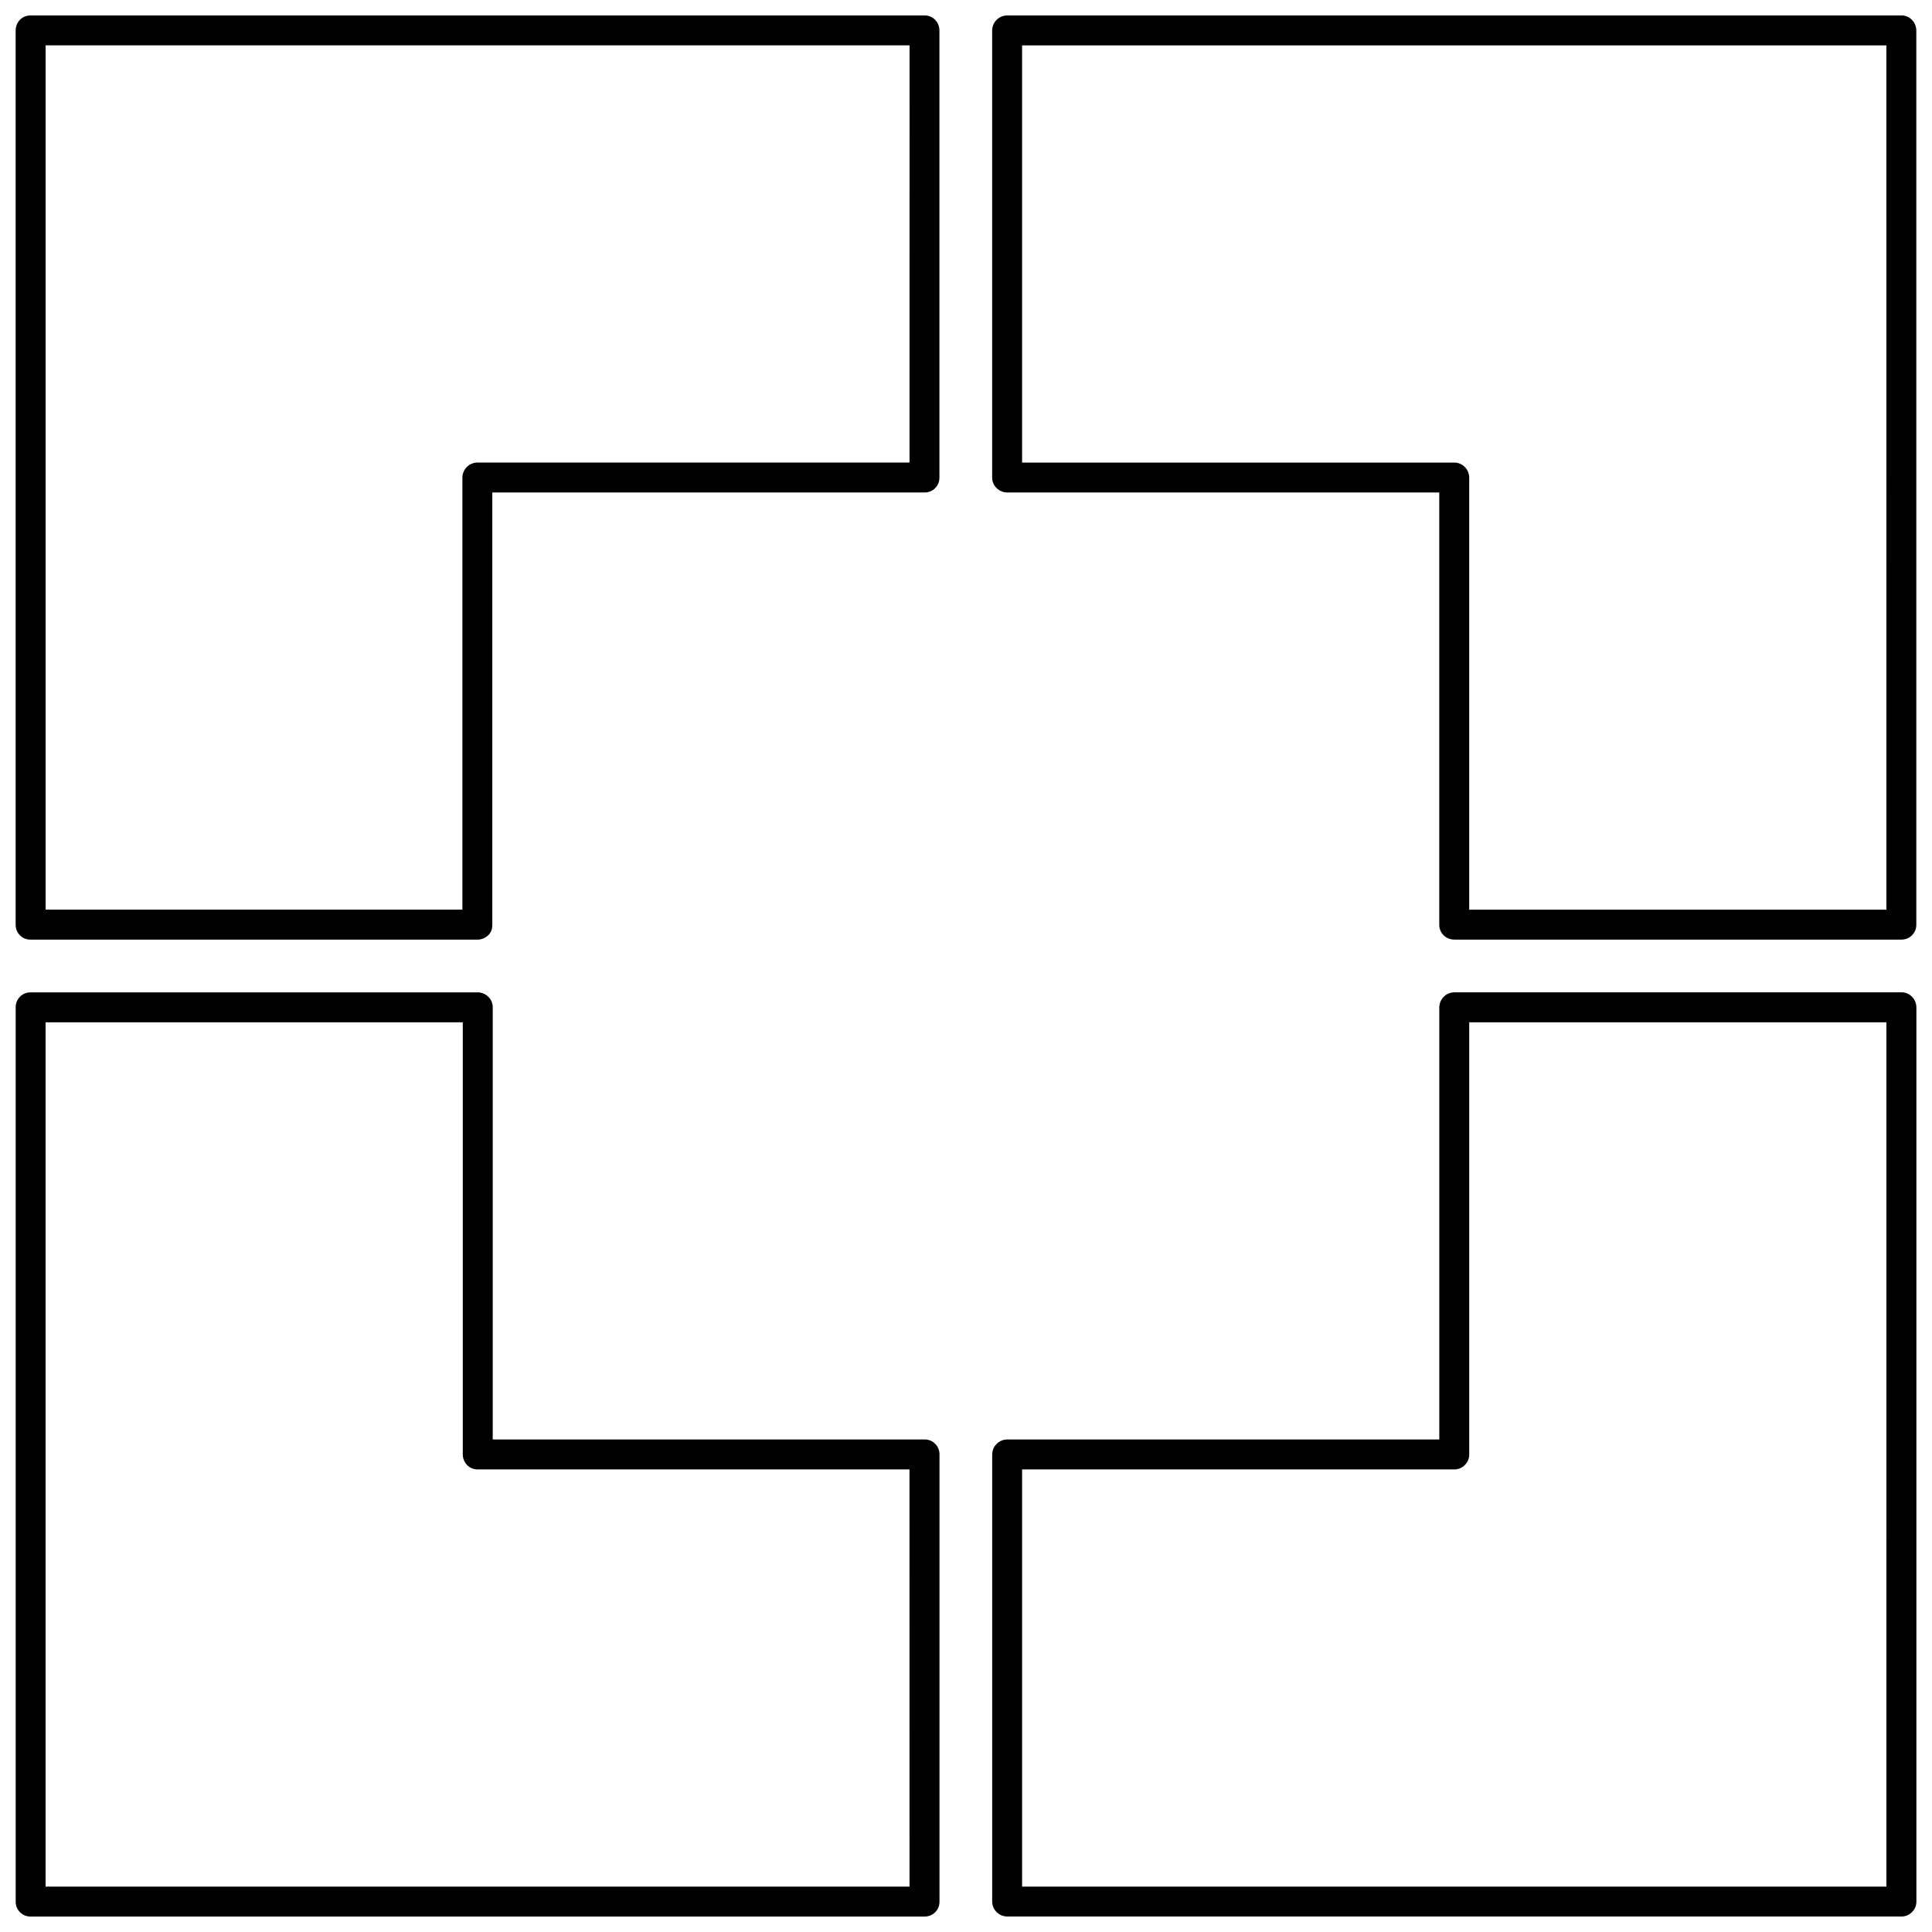
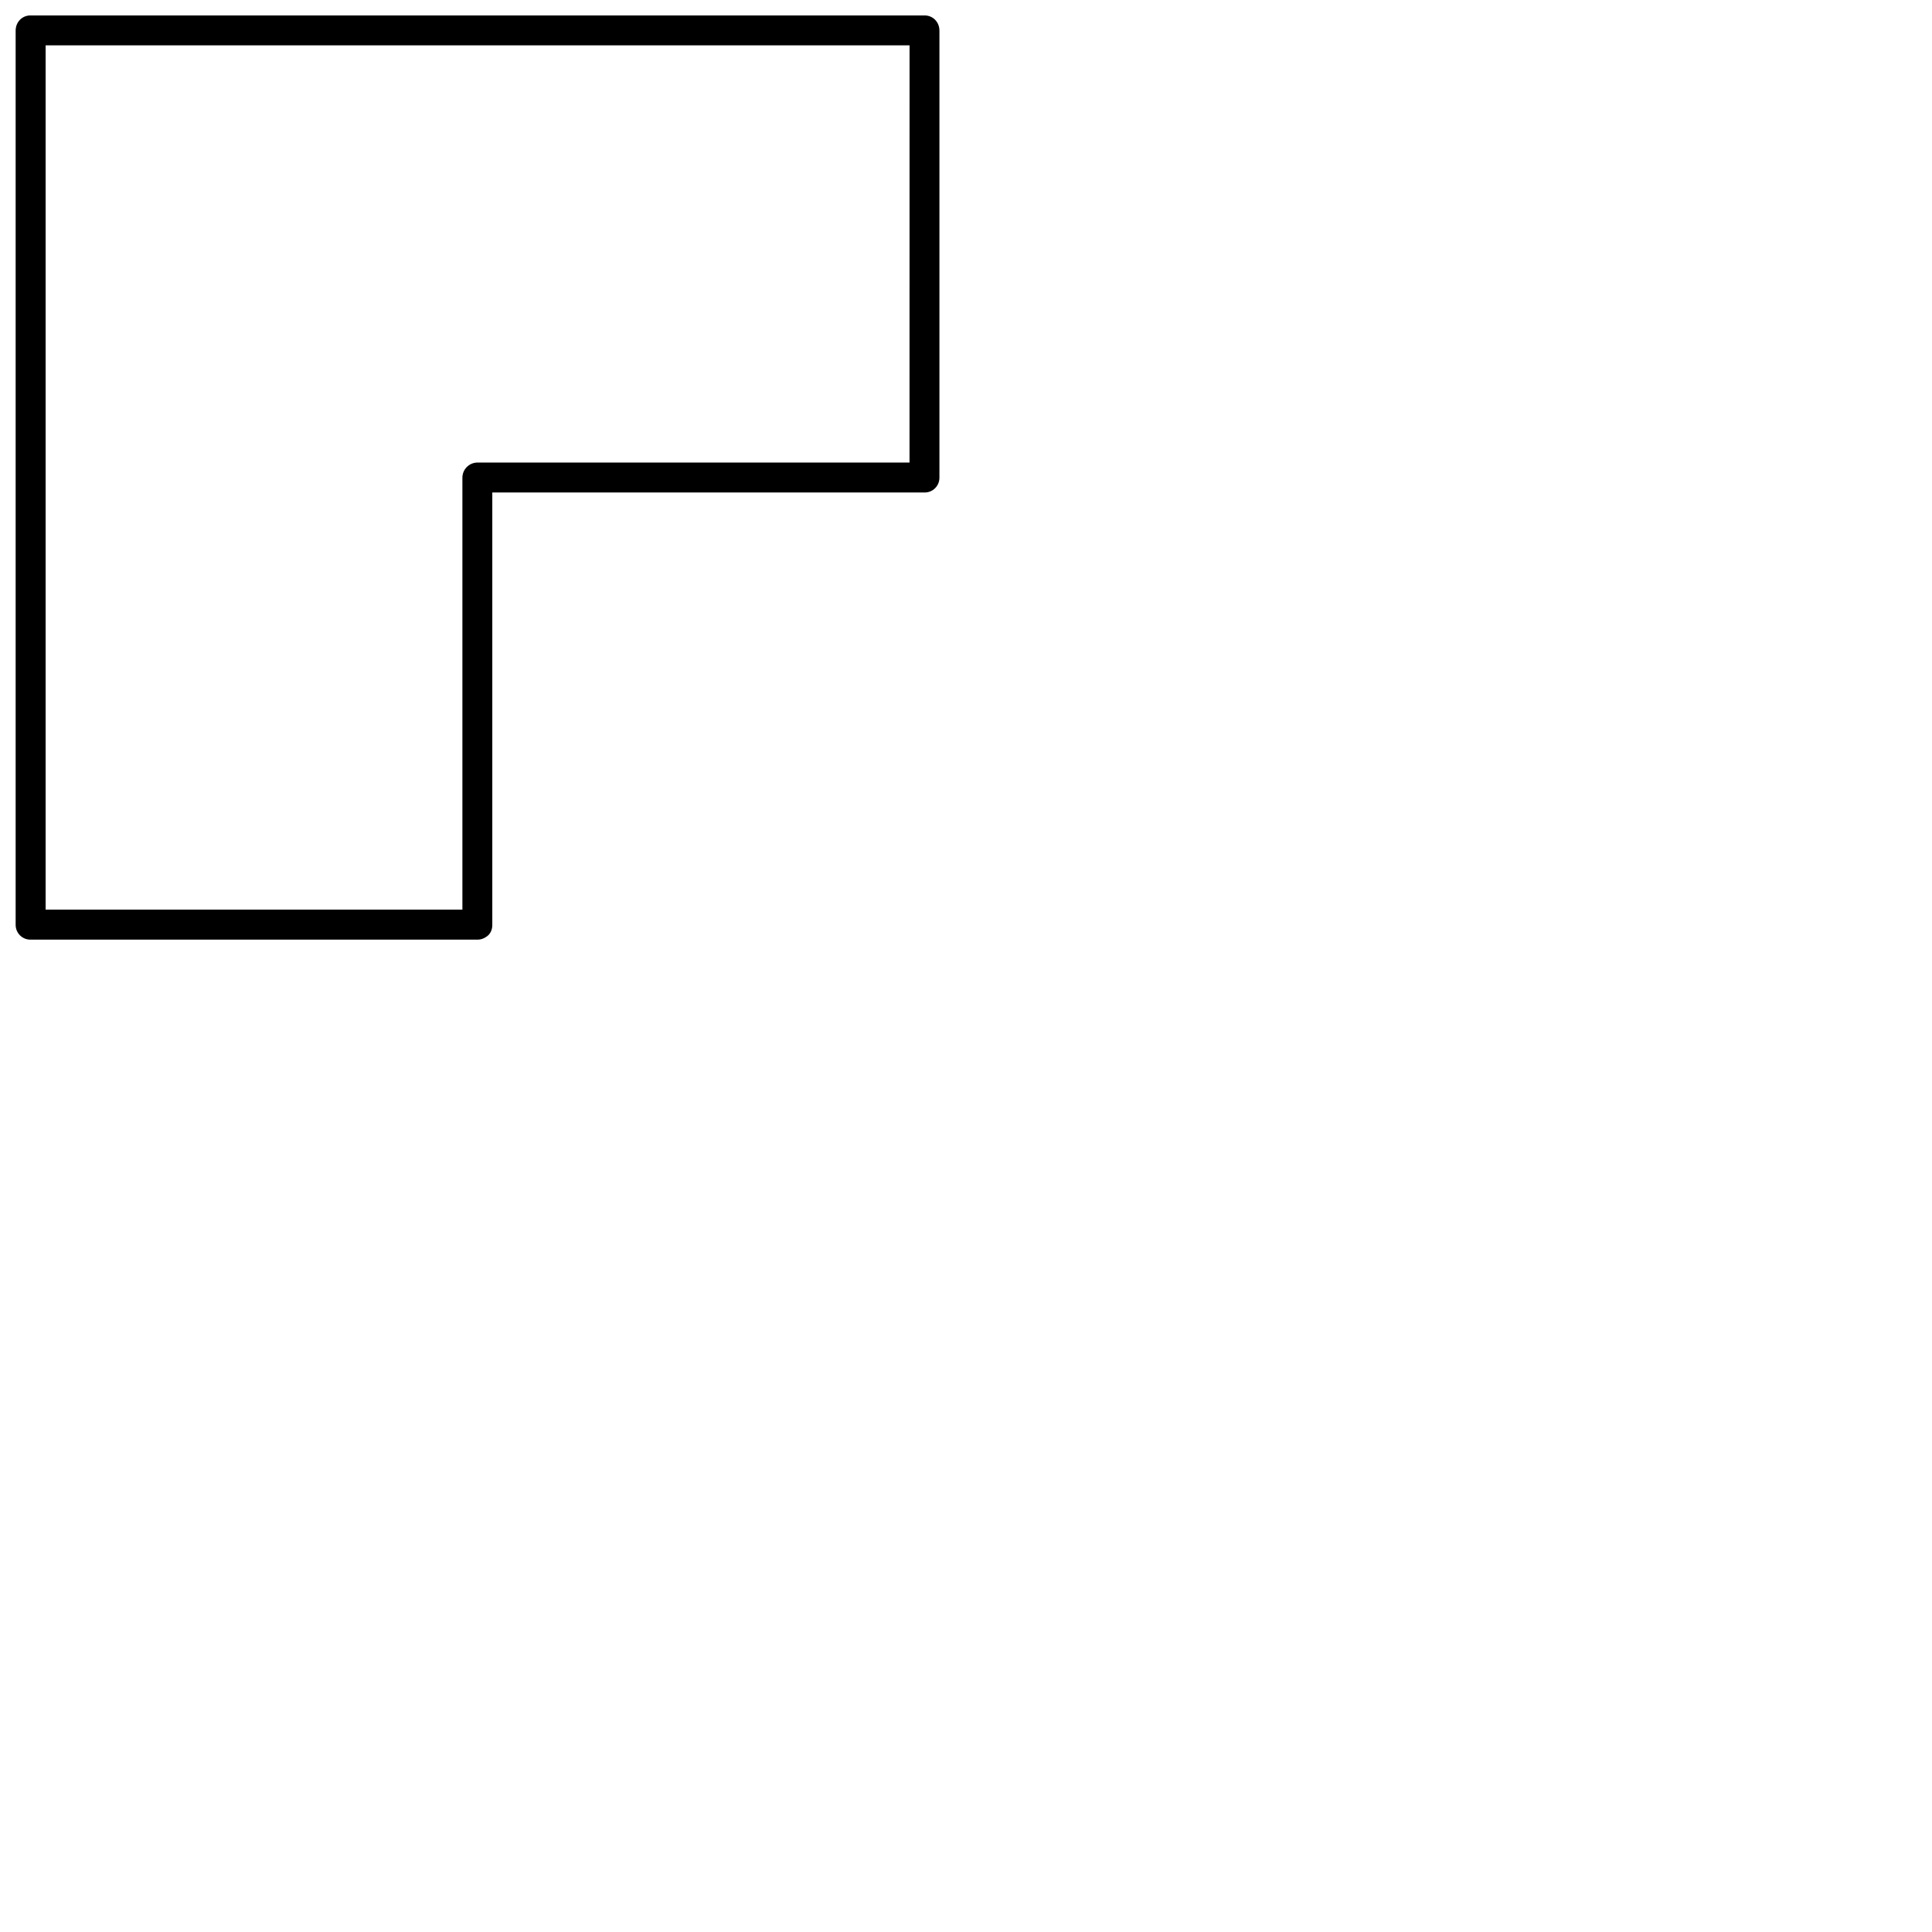
<svg xmlns="http://www.w3.org/2000/svg" width="800px" height="800px" version="1.1" viewBox="144 144 512 512">
  <defs>
    <clipPath id="d">
      <path d="m148.09 148.09h244.91v245.91h-244.91z" />
    </clipPath>
    <clipPath id="c">
-       <path d="m148.09 406h244.91v245.9h-244.91z" />
-     </clipPath>
+       </clipPath>
    <clipPath id="b">
-       <path d="m406 406h245.9v245.9h-245.9z" />
-     </clipPath>
+       </clipPath>
    <clipPath id="a">
      <path d="m406 148.09h245.9v245.91h-245.9z" />
    </clipPath>
  </defs>
  <g>
    <g clip-path="url(#d)">
      <path d="m389.05 148.09h-236.99c-2.223 0-3.914 1.797-3.914 4.019v236.99c0 2.117 1.691 3.914 3.914 3.914h118.49c1.059 0 2.012-0.422 2.856-1.164 0.742-0.742 1.059-1.691 1.059-2.75v-114.58h114.58c2.223 0 3.914-1.797 3.914-3.914v-118.49c0.008-2.227-1.688-4.023-3.91-4.023zm-4.019 118.49h-114.47c-2.223 0-4.019 1.797-4.019 4.019v114.47h-110.45v-229.05h228.95z" />
    </g>
    <g clip-path="url(#c)">
      <path d="m389.05 525.48h-114.47v-114.58c0-2.117-1.797-3.914-4.019-3.914h-118.49c-2.223 0-3.914 1.797-3.914 3.914v237.09c0 2.117 1.691 3.914 3.914 3.914h236.99c2.223 0 3.914-1.797 3.914-3.914v-118.6c0-2.121-1.695-3.918-3.918-3.918zm-4.019 118.49h-228.95v-229.05h110.56v114.47c0 2.223 1.691 4.019 3.914 4.019h114.47z" />
    </g>
    <g clip-path="url(#b)">
      <path d="m647.94 406.98h-118.49c-2.223 0-4.019 1.797-4.019 4.019v114.47h-114.47c-2.223 0-4.019 1.797-4.019 4.019v118.49c0 2.117 1.797 3.914 4.019 3.914h236.99c2.117 0 3.914-1.797 3.914-3.914v-236.99c-0.004-2.215-1.805-4.016-3.918-4.016zm-4.023 236.99h-229.05v-110.56h114.58c2.117 0 3.914-1.797 3.914-3.914v-114.58h110.56z" />
    </g>
    <g clip-path="url(#a)">
-       <path d="m647.94 148.09h-236.99c-2.223 0-4.019 1.797-4.019 4.019v118.49c0 2.117 1.797 3.914 4.019 3.914h114.47v114.58c0 2.223 1.797 3.914 4.019 3.914h118.49c2.117 0 3.914-1.691 3.914-3.914v-236.99c0.004-2.219-1.797-4.016-3.91-4.016zm-4.023 236.99h-110.56v-114.47c0-2.223-1.797-4.019-3.914-4.019h-114.58v-110.56h229.05z" />
-     </g>
+       </g>
  </g>
</svg>